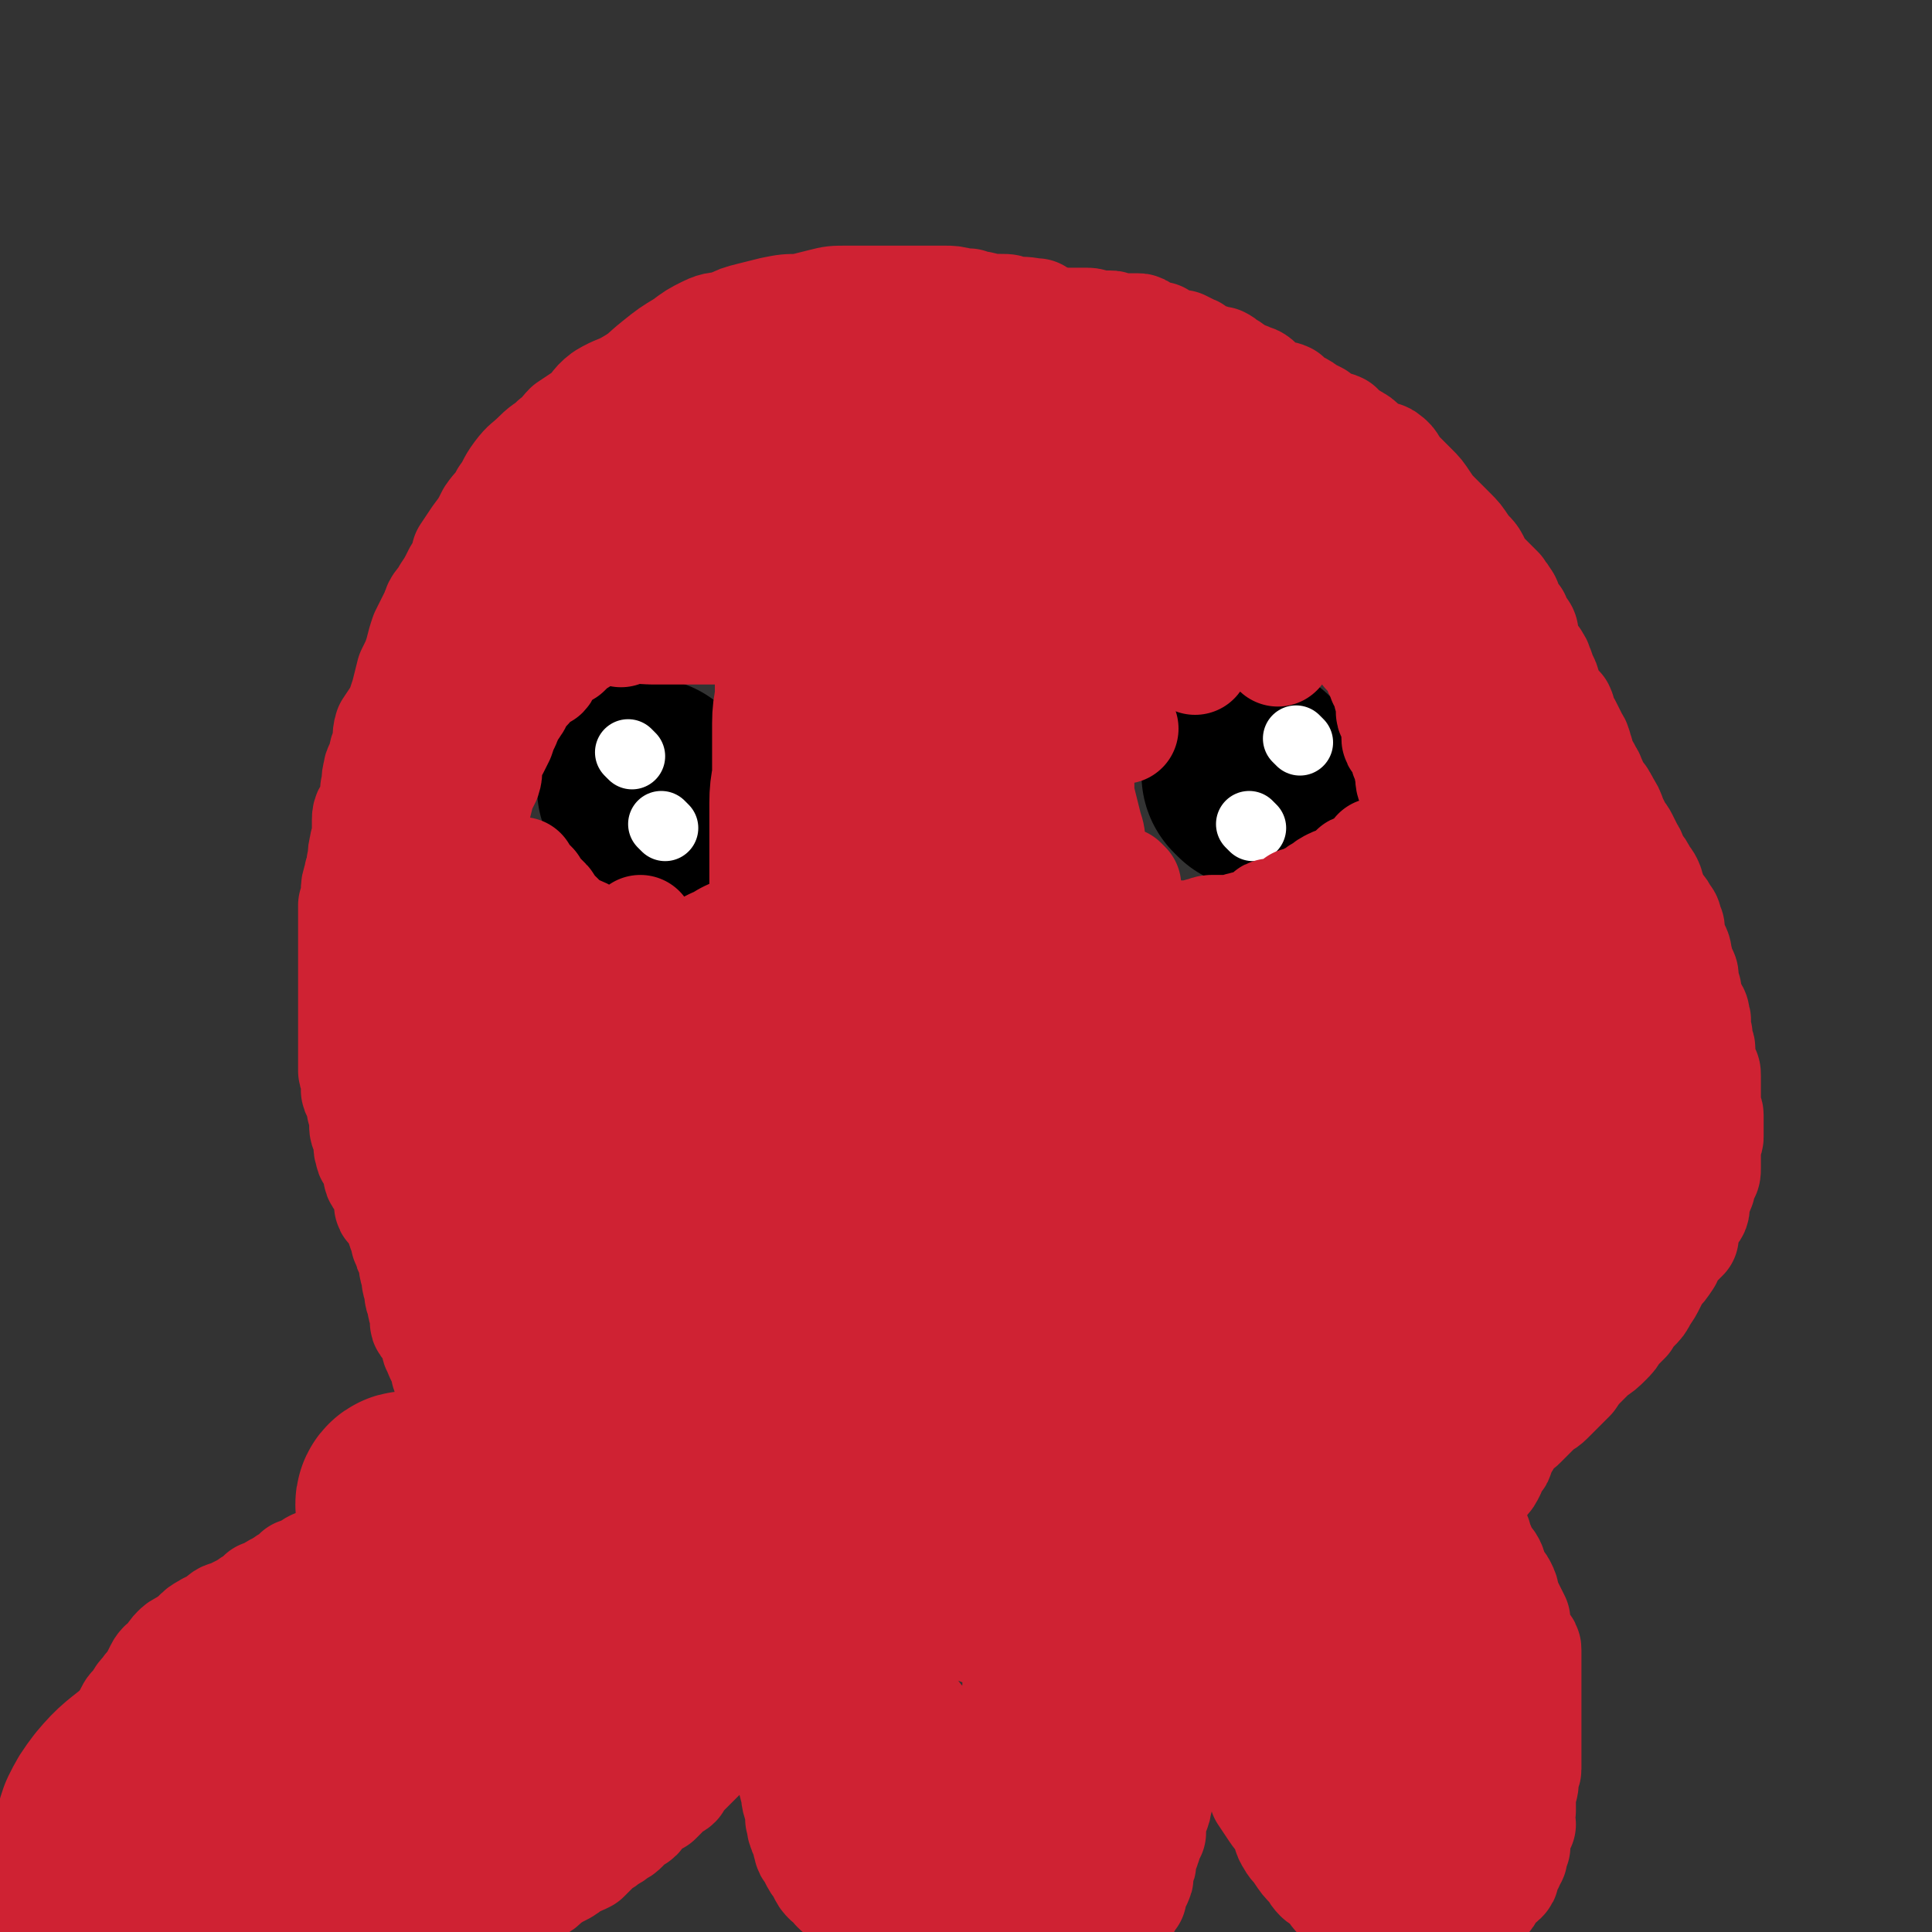
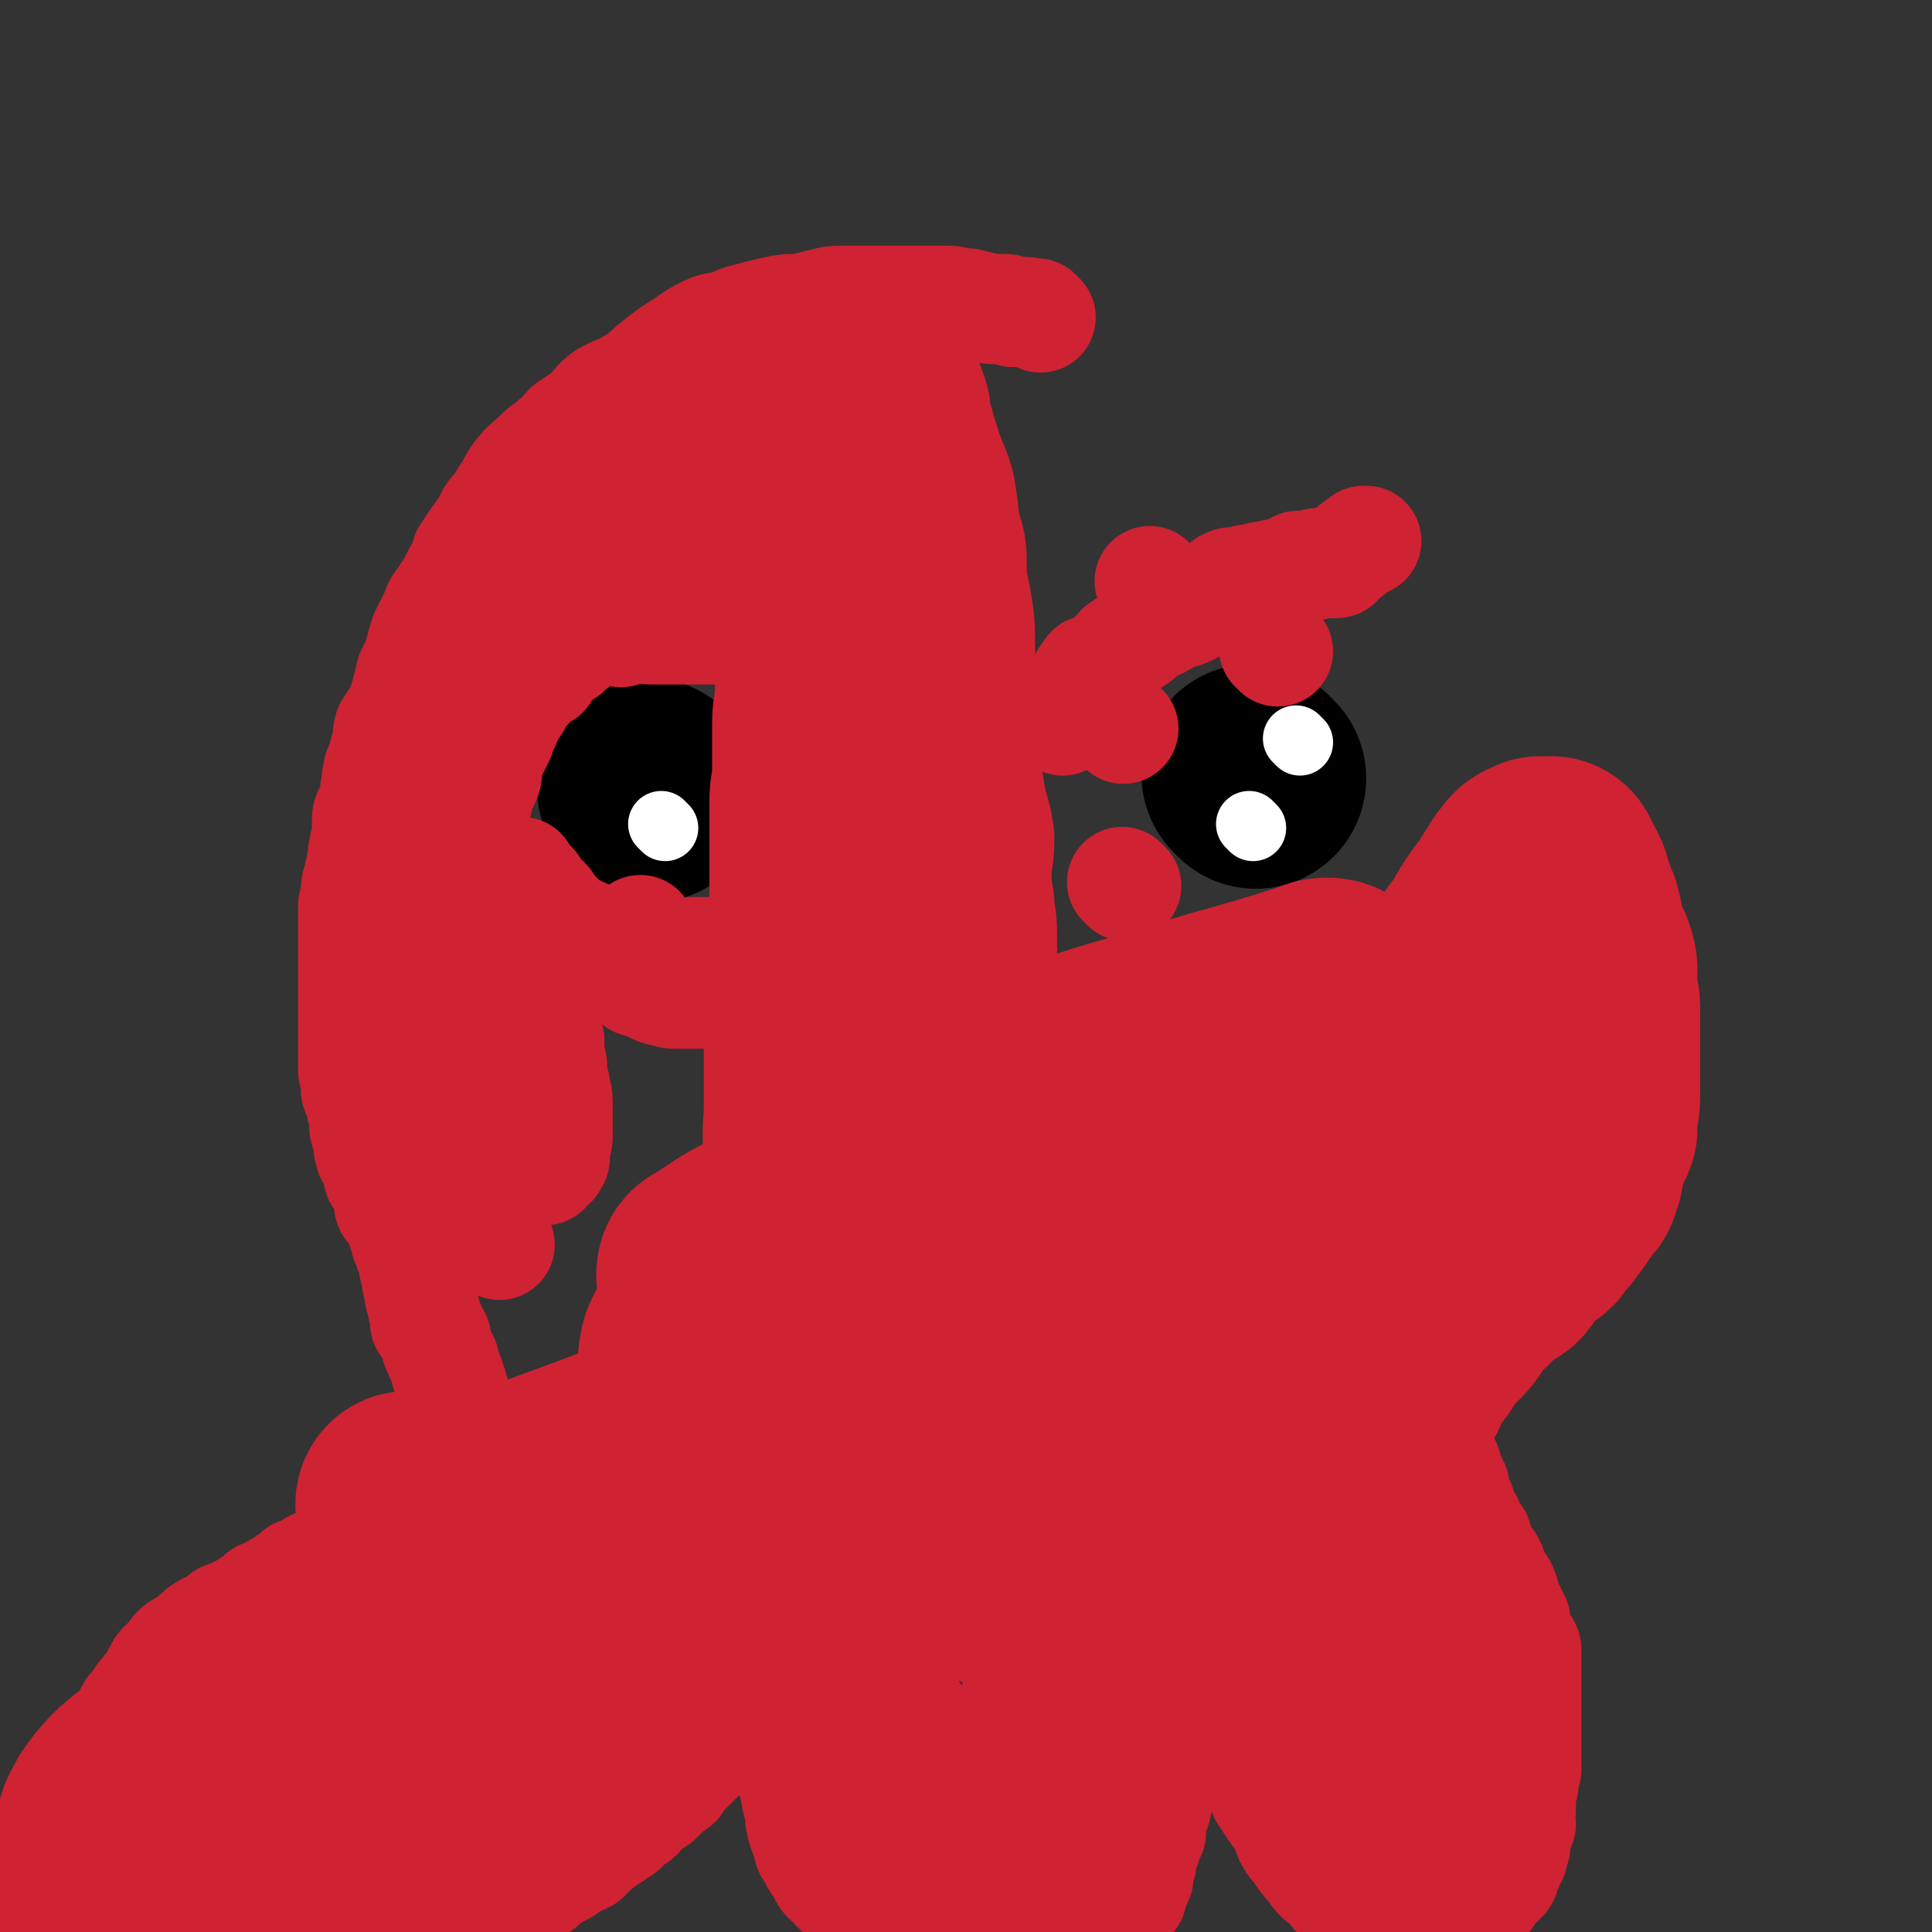
<svg xmlns="http://www.w3.org/2000/svg" viewBox="0 0 700 700" version="1.1">
  <rect x="0" y="0" width="700" height="700" fill="#333333" stroke="none" />
  <g fill="none" stroke="#CF2233" stroke-width="40" stroke-linecap="round" stroke-linejoin="round">
    <path d="M377,115c-1,-1 -1,-1 -1,-1 -1,-1 0,0 0,0 0,0 0,0 0,0 0,0 0,0 0,0 -1,-1 0,0 0,0 0,0 0,0 0,0 0,0 0,0 0,0 -1,-1 0,0 0,0 0,0 0,0 0,0 0,0 0,0 0,0 -1,-1 0,0 0,0 0,0 0,0 0,0 -4,-1 -4,-1 -9,-1 -2,-1 -2,-1 -4,-1 -4,0 -4,0 -8,-1 -2,0 -2,0 -4,-1 -1,0 -1,0 -2,0 -4,-1 -4,-1 -7,-1 -3,0 -3,0 -5,0 -2,0 -2,0 -4,0 -2,0 -2,0 -5,0 -3,0 -3,0 -6,0 -4,0 -4,0 -8,0 -4,0 -4,0 -7,0 -5,0 -5,0 -9,1 -4,1 -4,1 -8,2 -5,0 -5,0 -10,1 -4,1 -4,1 -8,2 -4,1 -4,1 -8,3 -4,1 -4,0 -8,2 -4,2 -4,2 -8,5 -5,3 -5,3 -10,7 -5,4 -4,4 -9,7 -5,3 -5,2 -10,5 -4,3 -3,4 -7,7 -3,2 -3,2 -6,4 -2,2 -2,3 -5,5 -3,3 -3,2 -6,5 -4,4 -4,3 -7,7 -3,4 -2,4 -5,8 -2,4 -3,4 -5,7 -2,4 -2,4 -5,8 -2,3 -2,3 -4,6 -1,4 -1,4 -3,7 -2,4 -2,4 -4,7 -2,4 -3,3 -4,7 -2,4 -2,4 -4,8 -1,3 -1,3 -2,7 -1,3 -1,3 -3,7 -1,4 -1,4 -2,8 -1,3 -1,3 -2,6 -2,3 -2,3 -4,6 -1,3 0,4 -1,7 -1,2 -1,2 -1,5 -1,2 -2,2 -2,4 -1,3 0,3 -1,6 0,3 0,3 -1,6 -1,3 -2,2 -2,5 0,3 0,3 0,6 0,2 -1,2 -1,4 -1,3 0,3 -1,6 0,3 -1,3 -1,5 -1,3 -1,3 -1,5 0,3 0,3 -1,5 0,3 0,3 0,6 0,3 0,3 0,5 0,3 0,3 0,5 0,3 0,3 0,6 0,2 0,2 0,4 0,2 0,2 0,5 0,2 0,2 0,3 0,3 0,3 0,5 0,2 0,2 0,3 0,2 0,2 0,3 0,2 0,2 0,4 0,1 0,1 0,3 0,1 0,1 0,3 0,1 0,1 0,2 0,2 0,2 0,3 0,1 1,1 1,2 1,2 0,3 0,5 0,1 1,0 1,1 1,2 1,2 1,4 0,2 0,2 1,3 0,2 0,2 0,4 0,2 0,2 1,4 0,1 0,1 1,2 0,2 -1,2 0,4 0,2 1,2 2,3 1,2 1,2 1,4 0,0 0,0 0,1 0,2 1,2 2,3 0,1 0,0 0,1 1,2 1,2 2,4 0,1 0,1 0,3 0,1 0,1 1,2 1,1 1,1 2,2 0,1 1,1 1,2 1,2 0,2 1,4 0,0 0,0 0,0 1,2 1,2 1,3 0,1 0,1 1,2 0,0 0,1 0,1 0,1 1,0 1,1 1,1 1,0 1,1 1,2 0,2 0,3 0,1 0,1 0,1 0,1 0,1 0,1 0,1 1,1 1,2 0,1 0,1 0,2 0,0 0,0 0,1 0,1 1,1 1,2 0,1 0,1 0,3 0,0 0,0 0,0 0,1 1,1 1,2 0,1 0,1 0,2 0,1 1,1 1,2 0,1 0,1 0,1 0,2 0,2 0,3 0,1 1,1 2,2 0,0 0,0 0,1 1,1 1,1 2,3 0,0 0,1 0,1 0,2 0,2 1,3 0,1 0,1 1,3 1,1 1,1 1,2 1,2 0,2 1,4 1,1 1,1 1,3 1,1 1,1 1,3 0,1 0,1 1,2 0,1 0,1 0,2 0,1 1,1 1,2 0,1 0,1 0,1 0,1 0,1 0,2 0,1 0,1 0,1 0,1 0,1 0,1 0,1 0,1 0,1 0,1 0,1 1,2 0,1 0,1 0,2 0,1 0,1 0,2 0,1 0,1 0,1 0,1 0,1 0,2 0,1 0,1 0,2 0,0 0,0 0,0 0,1 0,1 0,2 0,1 0,1 0,1 0,1 0,1 0,2 0,0 0,0 0,1 0,0 0,0 0,0 0,1 0,1 0,2 0,1 0,1 0,1 0,1 0,1 0,2 0,1 -1,0 -1,1 0,0 0,0 0,1 0,1 -1,1 -1,2 0,1 0,1 0,1 -1,1 -1,0 -2,1 -1,1 -1,1 -2,3 -1,1 -1,2 -2,3 -1,0 -2,0 -3,0 -1,1 -1,1 -3,2 -1,0 -1,0 -2,1 -1,1 -1,1 -2,2 -2,0 -2,0 -4,0 -1,0 -1,0 -2,1 -1,1 -1,1 -2,2 -1,0 -1,0 -2,1 -1,1 -1,1 -2,2 -1,1 -2,0 -3,1 -1,1 0,2 -1,2 -1,1 -2,0 -3,1 -1,0 -1,0 -2,0 -2,0 -2,1 -4,1 0,0 -1,0 -1,0 -2,0 -2,1 -3,1 -2,0 -2,0 -4,0 -1,0 -1,0 -2,0 -2,1 -1,1 -3,2 -1,1 -1,1 -3,1 -1,1 -1,1 -2,2 -2,1 -2,1 -3,2 -1,0 -1,1 -2,1 -2,1 -2,1 -3,2 -1,1 -1,1 -3,1 -1,1 -1,1 -2,2 -2,1 -2,1 -3,2 -1,0 -1,1 -2,1 -2,1 -2,1 -4,2 -2,1 -2,0 -4,2 -1,1 -1,1 -2,2 -2,1 -2,0 -3,1 -2,1 -2,1 -4,3 -1,1 -1,1 -2,2 -1,1 -1,0 -2,1 -2,1 -2,1 -3,2 -2,2 -1,2 -3,4 -1,1 -2,1 -3,3 -1,2 -1,2 -2,4 -1,2 -2,2 -3,4 -2,2 -2,2 -3,5 -2,1 -2,1 -3,3 -1,2 -1,2 -2,4 -2,2 -2,2 -4,5 -1,2 -1,2 -2,5 -1,2 -1,2 -2,3 -2,3 -3,2 -4,5 -2,2 -1,3 -2,4 -2,2 -3,1 -5,3 -1,1 0,1 -1,3 -1,2 -1,2 -3,4 0,1 1,1 0,2 -1,2 -2,1 -3,3 0,1 1,1 1,3 0,2 -1,2 -1,4 0,1 0,1 0,2 -1,3 -1,2 -2,5 0,1 0,1 0,3 0,2 0,2 0,4 0,2 0,2 0,4 0,3 0,3 0,5 0,2 0,2 0,4 0,2 0,2 0,5 0,2 0,2 0,4 0,2 1,2 2,4 0,2 0,2 0,4 0,1 0,1 1,3 1,2 1,2 1,3 1,2 0,2 1,3 0,1 0,1 1,2 1,1 2,0 3,1 0,1 0,2 0,2 0,0 1,0 1,0 1,0 1,0 1,0 1,0 1,0 1,0 0,0 0,0 0,0 0,0 0,0 0,0 -1,-1 0,0 0,0 0,0 0,0 0,0 0,0 0,0 0,0 -1,-1 0,0 0,0 0,0 0,0 0,0 0,0 0,0 0,0 -1,-1 0,0 0,0 0,0 0,0 0,0 0,0 0,0 0,0 -1,-1 0,0 0,0 3,-1 3,-1 6,-2 20,-5 27,-6 40,-9 3,0 -4,1 -8,2 0,0 0,0 0,0 3,1 2,1 5,1 1,0 1,0 3,0 0,0 0,0 1,0 2,0 2,1 4,1 2,0 2,0 3,0 1,0 1,0 2,0 2,0 2,0 4,0 1,0 1,0 1,0 2,0 2,0 4,0 2,0 2,0 3,0 1,0 1,0 1,0 2,0 2,-1 4,-1 2,0 2,0 4,0 2,0 2,0 4,-1 2,0 2,0 3,-1 2,-1 2,-1 3,-1 2,0 2,0 4,0 1,0 1,-1 3,-1 2,-1 2,-1 3,-2 2,-1 2,-1 3,-2 3,-1 3,0 5,-1 2,-1 1,-1 3,-2 2,-1 2,-1 4,-2 2,0 2,-1 4,-1 2,-1 2,0 4,-1 2,0 2,-1 4,-1 2,-1 2,-1 4,-2 2,-1 2,-1 4,-2 1,0 2,1 3,0 3,-1 2,-1 5,-3 2,-1 2,-1 4,-1 3,-1 3,-1 6,-2 3,-1 2,-2 5,-3 3,-2 3,-2 6,-3 2,-2 2,-1 4,-3 2,-1 2,-1 4,-3 3,-2 3,-2 5,-3 2,-1 2,-1 4,-3 3,-1 3,-1 5,-2 2,-2 2,-2 4,-4 2,-2 2,-1 4,-3 2,-1 2,-1 3,-2 2,-1 2,-1 3,-2 1,-2 1,-2 2,-3 1,-1 2,0 3,-1 1,-1 0,-2 1,-3 2,-1 2,-1 4,-2 1,-1 1,-1 2,-1 1,-1 1,-1 2,-2 2,-2 1,-2 3,-3 1,-1 1,0 2,-1 0,-1 0,-1 1,-2 1,-1 1,-1 3,-3 1,-1 1,-1 1,-1 2,-2 2,-2 3,-3 1,-1 1,-1 2,-2 2,-2 2,-2 3,-3 1,-1 1,-2 2,-3 2,-1 2,-1 4,-3 0,-1 0,-1 1,-2 1,-2 1,-1 3,-3 1,-2 0,-2 1,-3 1,-2 2,-1 3,-3 1,-1 1,-1 3,-3 1,-1 1,-1 2,-2 1,-1 1,-1 3,-3 0,0 0,0 1,-1 1,-1 1,-1 2,-2 0,0 1,0 1,0 1,0 0,0 0,0 0,0 0,0 0,-1 0,0 0,0 0,0 1,0 1,0 1,0 0,0 0,0 0,0 0,1 0,1 0,1 0,1 0,1 0,2 0,1 0,1 0,1 0,2 0,2 0,3 0,1 0,1 0,3 0,2 0,2 0,4 0,3 0,3 0,5 0,3 0,3 0,5 0,4 1,4 1,8 0,3 -1,3 0,6 1,3 1,3 2,7 1,2 0,2 1,5 1,3 1,3 1,6 1,2 0,2 1,4 0,1 1,0 2,2 0,2 -1,2 0,4 0,2 1,1 2,2 0,1 0,2 0,2 1,2 1,2 2,3 0,0 0,0 1,1 0,0 0,0 0,1 1,2 1,2 2,3 1,1 2,0 3,1 0,1 0,1 0,2 1,1 1,1 3,2 1,1 1,1 3,2 1,1 1,1 3,3 1,1 1,2 3,3 1,1 1,1 2,1 2,1 2,1 3,2 2,1 2,2 4,3 1,0 1,-1 3,0 2,1 1,2 3,3 3,2 3,1 6,2 3,1 3,2 5,3 2,2 3,1 5,2 3,2 3,2 6,4 2,1 2,2 4,3 4,1 4,0 8,0 2,1 2,1 4,2 2,0 2,0 4,0 2,0 2,0 4,0 2,0 2,0 4,-1 2,0 2,-1 3,-1 2,-1 2,0 4,-1 1,-1 1,-1 3,-3 1,-1 1,-1 3,-3 1,-1 2,-1 3,-3 1,-1 1,-2 2,-3 2,-3 2,-2 4,-5 1,-1 0,-1 1,-3 2,-2 2,-1 3,-3 1,-1 0,-1 1,-2 0,-1 1,0 1,-1 1,-1 0,-2 1,-3 0,0 1,0 1,0 0,-1 0,-1 0,-2 0,-1 0,-1 1,-3 1,-1 1,0 1,-1 1,-1 0,-1 0,-2 0,-1 1,-1 1,-3 1,-1 0,-1 0,-2 0,-2 0,-2 1,-3 0,-1 1,-1 1,-2 1,-2 0,-2 0,-4 0,-1 1,0 2,-1 0,-3 0,-3 0,-5 0,-1 1,-1 1,-2 1,-2 1,-2 1,-4 1,-1 0,-1 0,-3 0,-1 0,-1 1,-3 0,-1 0,-2 0,-3 1,-3 1,-3 2,-5 1,-2 1,-2 1,-4 1,-3 0,-3 1,-6 1,-3 1,-2 2,-5 0,-2 0,-2 0,-5 0,-2 1,-1 1,-3 0,-2 0,-2 0,-4 0,-2 1,-2 1,-4 0,-2 0,-2 0,-4 0,-2 0,-2 0,-4 0,-2 0,-2 0,-4 0,-1 0,-1 0,-3 0,-3 0,-3 0,-5 0,-3 0,-3 0,-5 0,-3 0,-3 0,-6 0,-2 0,-2 -1,-5 -1,-3 -1,-3 -1,-6 -1,-2 -1,-2 -1,-4 0,-2 -1,-2 -1,-3 0,-2 0,-2 0,-4 0,0 0,0 -1,0 0,0 0,0 0,0 0,0 0,0 0,0 0,0 0,0 0,1 0,0 0,0 0,0 0,1 0,1 0,3 0,1 0,1 0,3 0,2 1,2 1,5 1,2 0,2 1,5 0,3 0,3 1,7 1,2 1,2 2,5 1,2 0,2 1,5 1,3 1,3 2,6 1,2 1,2 2,3 1,3 1,3 3,6 1,4 2,4 3,8 2,5 1,5 3,9 2,4 2,4 5,8 2,4 2,4 4,7 2,4 2,4 4,8 2,3 2,3 3,6 2,3 2,3 4,6 2,3 2,2 4,5 1,3 0,3 2,6 1,2 2,2 3,4 2,3 2,3 4,5 2,2 1,2 3,4 1,1 2,1 3,2 2,2 2,3 4,5 2,1 3,0 5,2 1,0 0,1 1,2 1,1 1,1 2,2 2,0 2,0 4,0 2,0 2,1 3,1 2,1 2,0 4,1 2,1 1,1 3,1 2,1 2,1 5,1 1,0 1,0 3,0 2,0 2,0 4,0 1,0 1,0 3,0 2,0 2,0 3,-1 2,-1 2,-1 4,-2 1,-1 1,-1 3,-1 1,-1 1,0 2,-1 1,-1 1,-1 2,-2 1,-1 1,-1 2,-2 1,-1 1,-1 2,-3 1,-1 0,-2 1,-3 1,-1 2,0 3,-1 1,-1 1,-1 1,-2 0,-1 0,-1 0,-2 0,-1 1,0 1,-1 1,-1 1,-1 1,-3 1,0 1,0 1,-1 0,-1 0,-1 1,-3 0,-1 0,-1 0,-3 0,-1 0,-1 0,-2 0,-2 1,-1 2,-3 0,-1 -1,-1 -1,-2 0,-2 0,-2 1,-3 0,-2 0,-2 0,-4 0,-1 0,-1 0,-2 0,-2 1,-2 1,-4 0,-1 0,-1 0,-2 0,-2 1,-2 1,-3 0,-3 0,-3 0,-5 0,-2 0,-2 0,-5 0,-3 0,-3 0,-5 0,-2 0,-2 0,-5 0,-2 0,-2 0,-4 0,-1 0,-1 0,-3 0,-1 0,-1 0,-3 0,-1 0,-1 0,-3 0,0 0,0 0,-1 0,-2 0,-2 0,-4 0,-1 0,-1 0,-3 0,-1 0,-1 0,-2 0,-1 0,-1 -1,-2 0,-1 -1,0 -1,-1 -1,-2 -1,-2 -2,-5 0,-1 0,-1 0,-3 -1,-2 -1,-2 -2,-4 -1,-2 -1,-2 -2,-4 0,-2 0,-2 -1,-4 -1,-2 -2,-2 -3,-4 -1,-2 0,-2 -1,-4 -1,-2 -2,-2 -3,-3 -1,-2 0,-2 -1,-4 -1,-1 -1,-1 -1,-3 -1,-1 -1,-1 -2,-2 -1,-1 0,-2 -1,-3 0,-1 -1,-1 -1,-2 -1,-1 -1,-1 -1,-2 -1,-1 -1,-1 -1,-3 -1,0 -1,-1 -1,-1 0,0 -1,0 -1,-1 0,0 0,0 0,-1 0,-1 0,-1 0,-2 0,0 0,0 0,0 0,0 0,-1 0,-1 0,-1 0,0 -1,-1 0,0 0,0 0,0 0,0 0,0 -1,-1 0,0 0,0 0,0 0,0 0,0 0,0 0,0 0,-1 0,-1 0,0 -1,0 -1,0 0,0 0,0 0,-1 0,0 0,0 0,0 0,0 0,0 0,0 0,0 0,0 0,-1 0,0 0,0 0,0 0,0 0,0 0,-1 0,0 0,0 0,0 0,0 0,0 0,0 0,0 0,0 0,-1 0,0 0,0 0,0 0,0 0,0 0,0 -1,-1 0,0 0,0 0,0 0,0 0,0 0,0 0,0 0,-1 0,0 0,0 0,0 0,0 0,0 -1,0 0,0 0,0 0,0 0,0 0,0 0,0 -1,-1 0,0 0,0 0,0 0,0 0,0 0,0 0,0 0,0 -1,-1 0,0 0,0 0,0 0,0 0,0 0,0 0,0 0,0 -1,-1 0,0 0,0 0,0 0,0 0,0 0,0 0,0 0,0 -1,-1 0,0 0,0 0,0 0,0 0,1 0,0 0,0 0,0 0,0 0,0 0,0 0,0 0,0 0,0 -1,-1 0,0 0,0 0,0 0,0 0,0 0,1 0,1 0,1 0,0 0,0 0,0 0,0 0,0 0,0 -1,-1 0,0 0,0 0,0 0,0 0,0 0,0 0,0 0,0 -1,-1 0,0 0,0 0,0 0,0 0,0 0,0 0,0 0,0 -1,-1 0,0 0,0 0,0 0,0 0,0 0,0 0,0 0,0 -1,-1 0,0 0,0 0,0 0,0 0,0 0,0 0,-1 0,0 -1,0 0,0 0,1 0,0 0,0 0,0 0,0 0,0 0,0 0,0 0,0 0,0 -1,-1 0,0 0,0 0,0 0,0 0,0 0,0 0,0 0,0 -1,-1 0,0 0,0 0,0 0,0 0,0 1,0 1,0 1,0 0,0 0,0 0,0 0,0 0,0 0,0 -1,-1 0,0 0,0 0,0 0,0 0,0 0,0 0,0 0,0 -1,-1 0,0 0,0 0,0 0,0 0,0 0,0 0,0 0,0 -1,-1 0,0 0,0 0,0 0,0 0,0 0,0 0,0 0,0 -1,-1 0,0 0,0 0,0 1,0 1,0 0,0 0,0 0,0 0,0 0,0 0,0 0,0 0,0 0,0 -1,-1 0,0 0,0 0,0 0,0 0,0 0,0 0,0 0,0 -1,-1 0,0 0,0 0,0 0,0 0,1 0,0 0,0 0,0 0,0 0,0 0,0 0,0 0,0 0,0 -1,-1 0,0 0,0 0,0 0,0 0,1 0,0 0,0 0,0 0,0 0,0 0,0 0,0 0,0 0,0 -1,-1 0,0 0,0 0,0 0,0 0,0 0,0 0,0 0,0 -1,-1 0,0 0,0 0,0 0,0 0,0 0,0 0,0 0,0 -1,-1 0,0 0,0 0,0 0,0 0,0 0,0 0,0 0,0 -1,-1 0,0 0,0 0,0 0,0 0,0 0,0 0,0 0,0 -1,-1 0,0 0,0 0,0 0,0 0,0 0,0 0,0 0,0 -1,-1 0,0 0,0 0,0 0,0 0,0 0,0 0,0 0,0 -1,-1 0,0 0,0 0,0 0,0 0,0 0,0 0,-1 0,0 -1,0 0,1 0,2 " />
-     <path d="M354,126c-1,-1 -1,-1 -1,-1 -1,-1 0,0 0,0 0,0 0,0 0,0 0,0 0,0 0,0 -1,-1 0,0 0,0 0,0 0,0 0,0 0,0 0,0 0,0 -1,-1 0,0 0,0 0,0 0,0 0,0 0,0 0,0 0,0 -1,-1 0,0 0,0 0,0 0,0 0,0 0,0 -1,0 0,0 5,-2 6,-2 13,-3 0,0 0,0 0,0 0,0 -1,0 0,0 2,-2 3,-2 7,-3 0,0 0,0 0,0 2,0 2,0 5,0 0,0 0,0 1,0 0,0 0,0 0,0 2,0 2,0 4,-1 0,0 0,0 0,0 2,0 2,-1 4,-1 1,0 2,0 3,0 1,0 1,0 1,0 1,0 1,0 2,0 1,0 1,0 1,0 2,0 2,1 3,1 1,0 1,0 3,0 1,0 1,0 2,0 1,0 1,0 2,1 1,0 1,0 2,0 2,0 2,0 4,0 1,0 1,0 2,0 1,0 1,0 2,1 1,0 1,1 2,1 2,1 2,1 4,1 1,1 1,1 3,2 1,0 1,0 3,1 1,0 1,0 2,0 2,1 2,1 4,2 1,0 0,1 1,1 2,1 2,1 4,2 1,0 2,0 3,1 1,0 1,0 2,0 2,1 1,1 3,2 2,1 2,2 4,3 2,1 2,0 3,1 2,1 2,0 4,2 1,1 1,1 2,3 2,1 2,0 4,1 2,1 2,0 4,1 2,2 2,2 4,3 2,1 2,1 3,2 2,1 2,1 4,2 2,2 2,2 4,3 2,1 2,0 4,1 2,2 1,2 3,3 1,1 1,0 2,1 2,1 2,1 4,3 2,1 2,2 4,3 2,1 3,0 4,1 3,2 2,3 4,5 3,3 3,3 6,6 2,2 2,2 4,5 2,3 2,3 5,6 2,2 2,2 5,5 2,2 2,2 4,5 2,3 3,3 4,5 1,2 1,2 2,4 2,2 2,2 4,4 1,1 1,1 3,3 1,2 1,1 2,3 1,1 1,2 1,3 0,0 0,0 0,0 1,1 0,1 1,2 1,1 1,1 2,2 0,1 -1,1 0,2 0,1 1,1 2,2 1,1 1,1 1,3 1,1 0,2 1,3 1,3 1,3 3,5 0,1 1,1 1,2 1,2 1,3 2,5 1,2 1,2 1,4 1,2 1,2 2,4 1,2 2,2 3,3 1,2 0,2 1,4 1,1 1,1 2,3 1,2 1,2 2,4 0,1 1,1 1,2 1,2 0,2 1,3 0,2 1,2 1,4 1,1 1,1 2,3 0,1 1,1 1,2 1,2 1,2 2,5 1,1 1,1 2,2 0,1 1,1 1,2 2,3 2,3 3,6 1,2 1,2 2,4 1,2 1,1 2,3 1,2 1,2 2,4 0,1 1,1 1,2 1,2 1,2 2,4 1,1 1,1 2,3 1,2 1,1 2,3 1,2 0,2 1,3 0,2 1,2 1,4 1,1 1,1 2,2 1,1 1,1 2,3 1,1 1,1 1,3 1,1 1,1 1,3 0,1 0,1 0,3 1,2 1,1 2,3 1,2 0,2 1,4 0,2 1,2 1,4 1,1 1,1 1,3 0,2 0,2 1,4 0,2 -1,2 0,3 1,2 1,2 2,4 1,1 1,1 1,3 1,1 0,1 0,3 0,2 0,2 1,3 0,1 0,1 0,2 0,2 1,2 1,3 0,2 0,2 0,4 0,1 1,1 1,3 1,2 1,1 1,3 0,2 0,2 0,3 0,2 0,2 0,4 0,2 0,2 0,4 0,2 1,2 1,3 0,2 0,2 0,3 0,3 0,3 0,5 0,1 -1,1 -1,3 0,2 0,2 0,4 0,2 0,2 0,4 0,2 0,2 -1,3 -1,2 -1,2 -1,4 -1,1 0,1 -1,2 -1,1 -1,1 -1,3 -1,1 0,1 0,2 0,2 -1,2 -2,3 0,1 -1,1 -1,2 -1,2 -1,2 -1,4 0,1 0,1 0,2 -2,2 -2,2 -4,4 -2,2 -1,2 -2,4 -2,3 -2,3 -4,5 -1,2 -1,2 -2,4 -1,2 -1,2 -3,5 -1,2 -1,2 -3,4 -2,2 -2,2 -3,4 -2,2 -2,2 -4,4 -1,2 -1,2 -3,4 -2,2 -2,2 -5,4 -2,2 -2,2 -3,3 -3,3 -3,3 -5,6 -2,2 -2,2 -4,4 -2,2 -2,2 -4,4 -2,2 -2,1 -4,3 -2,2 -2,2 -3,3 -1,1 -1,1 -2,2 -1,1 -1,1 -1,1 -1,1 -1,0 -2,1 -1,1 -1,1 -2,2 0,1 -1,1 -1,2 -1,1 0,1 -1,2 -1,1 -1,1 -1,2 -1,1 -1,1 -1,2 0,1 0,1 -1,2 -1,1 -1,0 -1,1 -1,1 -1,1 -1,2 0,1 0,1 0,1 -1,2 -1,2 -2,3 -1,1 -1,1 -2,2 0,0 0,1 0,1 -1,1 -1,1 -2,2 -1,1 -1,1 -1,2 0,0 0,1 0,1 0,0 0,0 0,0 0,0 0,0 0,0 " />
  </g>
  <g fill="none" stroke="#000000" stroke-width="80" stroke-linecap="round" stroke-linejoin="round">
    <path d="M236,287c-1,-1 -1,-1 -1,-1 -1,-1 0,0 0,0 0,0 0,0 0,0 0,0 0,0 0,0 -1,-1 0,0 0,0 0,0 0,0 0,0 0,0 0,0 0,0 " />
    <path d="M455,282c-1,-1 -1,-1 -1,-1 -1,-1 0,0 0,0 0,0 0,0 0,0 0,0 0,0 0,0 -1,-1 0,0 0,0 0,0 0,0 0,0 " />
  </g>
  <g fill="none" stroke="#FFFFFF" stroke-width="24" stroke-linecap="round" stroke-linejoin="round">
    <path d="M241,300c-1,-1 -1,-1 -1,-1 -1,-1 0,0 0,0 0,0 0,0 0,0 0,0 0,0 0,0 -1,-1 0,0 0,0 0,0 0,0 0,0 " />
-     <path d="M229,274c-1,-1 -1,-1 -1,-1 -1,-1 0,0 0,0 0,0 0,0 0,0 0,0 0,0 0,0 -1,-1 0,0 0,0 0,0 0,0 0,0 " />
    <path d="M454,300c-1,-1 -1,-1 -1,-1 -1,-1 0,0 0,0 0,0 0,0 0,0 0,0 0,0 0,0 -1,-1 0,0 0,0 " />
    <path d="M471,269c-1,-1 -1,-1 -1,-1 -1,-1 0,0 0,0 0,0 0,0 0,0 0,0 0,0 0,0 -1,-1 0,0 0,0 0,0 0,0 0,0 0,0 0,0 0,0 " />
  </g>
  <g fill="none" stroke="#CF2233" stroke-width="80" stroke-linecap="round" stroke-linejoin="round">
    <path d="M108,611c-1,-1 -1,-1 -1,-1 -1,-1 0,0 0,0 0,0 0,0 0,0 0,0 0,0 0,0 -1,-1 0,0 0,0 0,0 0,0 0,0 -8,5 -9,4 -17,9 -5,3 -4,4 -8,8 -7,6 -7,5 -13,12 -6,7 -5,7 -10,14 -3,6 -4,6 -6,12 -2,5 -2,5 -4,10 -1,3 -1,3 -1,6 0,1 0,1 0,3 0,0 0,0 0,0 1,-1 1,-1 3,-3 3,-3 3,-4 7,-7 6,-5 7,-5 13,-9 7,-5 7,-5 14,-10 5,-5 5,-5 10,-10 6,-6 6,-6 11,-13 3,-4 4,-4 7,-9 1,-4 1,-4 2,-7 0,-2 0,-2 0,-4 0,0 0,0 0,0 -2,0 -2,0 -4,0 -3,0 -4,0 -7,1 -17,8 -17,8 -33,18 -8,4 -8,5 -15,11 -6,5 -7,5 -12,11 -3,4 -3,4 -5,8 -1,3 -1,3 -1,5 0,1 -1,2 0,2 1,0 1,0 2,-1 5,-1 5,-1 9,-3 14,-3 14,-2 28,-7 13,-4 13,-4 25,-9 11,-4 11,-3 21,-8 9,-4 9,-4 17,-8 8,-4 8,-5 15,-9 5,-3 6,-3 11,-6 3,-2 3,-2 7,-5 2,-2 2,-2 3,-3 1,-1 1,-1 1,-2 0,0 0,0 0,0 0,0 0,-1 0,0 -1,0 -1,1 -2,2 -3,3 -3,3 -6,5 -7,5 -7,5 -14,9 -9,5 -10,4 -18,10 -7,4 -7,4 -13,10 -6,6 -6,6 -12,12 -5,6 -5,6 -10,12 -2,4 -2,4 -4,8 -1,3 -1,3 -1,6 0,1 0,1 0,2 0,0 0,0 1,0 0,0 0,0 0,0 2,0 2,-1 4,-1 2,0 2,1 5,0 3,-1 2,-2 5,-3 4,-2 4,-1 7,-3 2,-1 2,-1 5,-3 3,-1 2,-2 5,-3 3,-2 3,-1 6,-3 2,-1 2,-2 5,-3 2,-2 2,-3 4,-4 2,-2 2,-1 4,-2 2,-2 1,-3 3,-4 1,-1 1,0 3,-1 1,0 0,-1 1,-1 1,-1 2,0 3,-1 1,0 0,-1 1,-1 2,-1 2,-1 4,-2 2,-1 2,0 3,-1 3,-1 3,-1 5,-3 2,0 2,0 4,-1 2,-1 1,-2 3,-3 1,-1 2,0 3,0 2,-1 2,-1 4,-2 3,-1 3,-1 5,-2 3,-2 2,-2 5,-4 2,-1 2,-1 4,-2 3,-2 3,-2 5,-3 2,-1 2,-1 4,-3 2,-1 2,-1 5,-3 3,-1 3,-1 6,-3 2,-1 2,-1 4,-3 2,-1 3,-1 4,-2 2,-2 2,-2 4,-3 1,-1 1,-2 2,-2 2,-1 3,-1 5,-2 2,-1 1,-1 3,-2 2,-2 2,-1 5,-2 1,-1 1,-1 2,-1 1,-1 1,-1 3,-1 1,-1 2,-1 3,-2 1,-1 1,-1 2,-2 1,0 1,0 2,0 2,0 3,0 5,-1 1,0 0,-1 1,-1 2,-1 2,-1 3,-2 2,-1 2,-1 3,-2 2,0 2,1 4,0 1,-1 1,-1 3,-2 2,-1 2,0 4,-1 2,-1 2,-1 3,-2 1,-1 1,0 2,-1 2,0 2,0 4,0 1,0 1,0 2,0 1,0 1,0 1,0 2,0 2,0 3,0 1,0 1,0 1,0 1,0 1,0 1,0 1,0 1,0 1,0 0,0 0,0 0,0 1,1 1,1 1,2 0,1 0,1 0,2 0,1 1,0 1,1 1,1 0,1 0,2 0,2 0,2 1,3 0,1 0,1 0,2 0,2 0,2 0,3 0,2 0,2 0,4 1,2 1,2 2,4 1,3 1,3 2,6 0,2 -1,3 0,5 1,2 2,2 3,5 1,1 1,1 1,3 2,2 2,2 3,4 1,2 1,2 3,4 2,3 2,2 4,5 1,2 1,2 3,4 2,2 2,2 5,5 1,1 1,0 2,1 1,1 1,1 2,3 1,1 0,1 1,1 1,1 2,0 3,1 1,1 1,2 2,4 1,2 2,1 3,3 2,3 2,3 3,5 1,2 1,3 2,5 2,3 2,2 4,5 1,1 1,2 2,3 2,2 1,2 3,3 1,1 2,0 3,1 1,0 1,1 3,1 1,1 1,1 2,1 1,0 1,0 2,0 1,0 1,0 1,0 1,0 1,0 1,-1 0,0 0,0 0,0 1,-1 1,-1 2,-2 1,0 1,0 2,-1 0,-1 -1,-1 0,-2 1,-2 1,-1 2,-3 0,-1 0,-1 0,-3 0,-2 0,-2 1,-3 0,-1 1,-1 1,-2 0,-1 0,-1 0,-2 0,-2 0,-2 1,-4 1,-5 1,-5 3,-9 1,-6 1,-6 3,-11 1,-5 1,-5 3,-10 1,-6 1,-6 3,-12 1,-5 0,-5 1,-10 1,-4 1,-4 1,-8 1,-3 1,-3 1,-6 0,-2 0,-2 -1,-3 0,-2 0,-2 0,-4 0,0 0,1 0,1 -1,0 -1,-1 -1,-1 -1,-2 -1,-2 -2,-3 -2,-2 -3,-2 -5,-4 -3,-2 -3,-2 -6,-4 -5,-2 -5,-2 -11,-5 -5,-2 -5,-2 -10,-4 -4,-2 -4,-2 -8,-3 -3,-2 -3,-2 -7,-3 -4,-1 -4,-1 -8,-1 -2,-1 -2,-1 -4,-1 -2,0 -2,0 -4,0 -1,0 -1,0 -2,0 -1,0 -1,0 -2,0 0,0 0,-1 0,-1 0,-1 1,0 1,0 1,0 1,0 1,0 1,0 1,0 1,0 2,0 2,0 4,-1 0,0 1,0 1,0 3,0 3,0 5,-1 2,-1 2,-1 3,-2 2,0 2,-1 4,-1 1,-1 1,0 2,-1 1,0 1,-1 1,-1 3,-2 3,-2 5,-3 3,-2 3,-2 6,-4 4,-2 4,-1 8,-4 2,-1 2,-2 5,-4 3,-1 3,0 6,-1 2,-1 2,-2 4,-3 2,-1 2,-1 4,-2 2,-1 2,-1 4,-1 2,-1 2,-1 4,-2 1,0 1,0 1,0 1,0 1,0 2,0 1,0 1,0 1,0 1,0 1,0 1,0 2,0 2,1 3,1 1,0 1,0 2,1 2,0 2,0 4,1 3,2 3,2 6,4 3,1 3,1 6,2 3,2 3,2 5,3 2,1 2,1 5,3 2,1 2,0 3,1 2,1 2,1 3,3 1,1 1,1 3,3 1,1 1,1 2,2 2,1 2,1 3,3 1,1 1,1 2,2 1,2 2,2 3,4 1,2 1,2 2,4 2,4 1,4 3,7 2,4 2,4 4,7 3,4 3,4 5,7 2,4 1,4 3,7 1,3 0,3 2,6 1,3 1,2 2,6 1,2 1,2 2,4 0,2 -1,2 0,4 1,2 3,2 4,5 1,3 -1,3 0,6 1,3 2,3 4,6 2,2 2,2 3,5 2,3 1,3 2,5 2,3 2,2 4,5 1,2 1,2 2,4 1,2 1,2 2,3 1,2 1,2 3,4 1,1 1,1 3,3 0,0 0,0 1,0 1,0 1,1 2,1 1,0 1,0 1,0 1,0 0,-1 1,-1 1,-1 1,-1 2,-1 0,-1 0,-1 0,-2 1,-1 1,-1 2,-3 0,-1 1,0 1,-1 1,-2 1,-2 2,-4 0,-1 -1,-2 0,-3 1,-1 1,-1 2,-2 1,-1 0,-1 1,-3 0,-1 0,-1 0,-3 0,-1 1,-1 1,-2 0,-1 0,-1 0,-3 0,-1 0,-1 0,-2 0,-1 0,-1 0,-3 0,-1 0,-1 0,-3 0,-1 0,-1 0,-2 0,-2 0,-2 0,-4 0,-1 0,-1 0,-2 0,-2 0,-2 0,-4 0,-2 0,-2 0,-4 0,-2 -1,-2 -1,-4 0,-3 0,-3 -1,-6 0,-2 -1,-2 -1,-5 -1,-2 -1,-3 -1,-5 0,-4 0,-4 0,-7 0,-4 0,-4 -1,-7 -1,-3 -1,-3 -2,-7 0,-3 -1,-3 -1,-6 -1,-2 0,-2 -1,-5 -1,-2 -1,-2 -1,-4 -1,-3 -2,-3 -2,-5 -1,-3 -1,-3 -1,-5 0,-3 0,-3 0,-5 0,-1 -1,-1 -1,-3 0,-1 0,-1 0,-3 0,-1 0,-1 0,-2 0,-1 0,-1 0,-2 0,-1 0,-1 0,-1 0,-1 0,-1 0,-1 0,-2 0,-2 1,-4 0,-1 0,-1 0,-2 0,-2 0,-2 1,-4 0,-1 1,-1 1,-2 1,-3 1,-3 2,-5 1,-1 1,-1 2,-3 1,-2 1,-1 2,-3 2,-2 2,-2 3,-5 1,-3 1,-3 3,-6 1,-2 2,-1 3,-3 2,-3 2,-3 4,-6 2,-2 2,-2 4,-4 2,-2 2,-2 4,-5 1,-2 1,-2 3,-4 1,-2 2,-2 3,-3 2,-2 2,-2 4,-4 1,-1 1,-1 3,-3 1,-1 0,-1 1,-2 1,-1 2,1 3,0 2,-1 1,-2 2,-4 1,-1 2,-1 2,-2 2,-1 1,-1 2,-3 2,-1 2,-1 4,-3 1,-1 2,0 3,-1 1,-2 1,-2 2,-4 1,-1 1,-1 2,-1 1,-2 1,-2 3,-4 0,0 0,0 0,-1 1,-1 1,-1 2,-2 1,-1 0,-1 1,-2 1,-1 1,-1 2,-2 1,-1 1,-1 1,-3 1,-1 1,-1 1,-3 0,-2 0,-2 1,-4 1,-2 0,-2 1,-5 1,-3 2,-2 3,-5 0,-3 0,-3 0,-5 0,-3 1,-3 1,-6 0,-2 0,-2 0,-4 0,-3 0,-3 0,-6 0,-2 0,-2 0,-4 0,-4 0,-4 0,-7 0,-3 0,-3 0,-5 0,-3 0,-3 0,-7 0,-3 -1,-3 -1,-6 -1,-3 0,-3 0,-6 0,-3 0,-3 -1,-6 -2,-3 -2,-3 -3,-7 -1,-2 0,-2 -1,-4 0,-3 -1,-3 -1,-5 -1,-2 -1,-2 -2,-5 0,-1 -1,-1 -1,-3 -1,-1 0,-2 -1,-3 0,-1 -1,0 -1,-1 0,0 0,-1 0,-1 -1,-2 -1,-2 -2,-3 0,0 0,-1 0,-1 0,0 -1,0 -1,0 -1,0 -1,0 -2,0 -1,0 -1,0 -1,0 -2,1 -3,1 -4,3 -2,2 -2,3 -3,5 -2,2 -2,2 -3,5 -3,3 -3,3 -5,6 -2,3 -2,3 -4,7 -4,5 -4,5 -7,10 -4,6 -4,5 -8,11 -5,6 -5,6 -10,12 -4,6 -4,6 -8,13 -5,6 -5,6 -10,12 -4,7 -4,7 -8,14 -5,6 -4,6 -9,12 -4,6 -4,5 -8,11 -4,7 -5,6 -8,13 -4,7 -3,8 -7,15 -3,6 -4,5 -8,11 -3,6 -3,6 -6,11 -4,6 -4,6 -8,11 -2,4 -2,4 -4,8 -2,3 -2,3 -5,7 -1,2 -2,2 -3,4 -2,3 -1,3 -3,5 -1,2 -1,2 -3,4 -1,2 -1,2 -3,4 -1,1 -1,1 -2,2 -1,1 0,1 -1,2 -2,2 -2,1 -3,2 -2,1 -1,2 -2,2 -2,2 -2,2 -4,3 -2,2 -2,2 -4,3 -2,2 -2,2 -5,4 -3,2 -3,2 -7,4 -4,1 -4,2 -7,3 -4,1 -4,1 -7,2 -4,1 -3,2 -7,3 -3,1 -3,1 -6,1 -3,1 -3,1 -6,1 -2,0 -2,1 -4,1 -1,0 -1,0 -3,0 -4,0 -4,-1 -8,-1 -4,0 -4,0 -9,0 -5,0 -5,0 -10,-1 -5,-1 -5,-1 -9,-2 -4,0 -4,-1 -9,-1 -5,-1 -5,0 -10,-1 -4,-1 -4,-1 -9,-1 -6,-1 -6,-2 -12,-3 -8,-1 -8,-1 -15,-2 -9,-1 -9,-1 -17,-2 -9,-1 -9,-2 -18,-3 -9,0 -9,1 -17,0 -7,-1 -7,-1 -14,-2 -6,0 -6,0 -12,0 -5,0 -5,0 -10,0 -5,0 -4,1 -9,2 -3,0 -3,0 -7,0 -1,0 -1,0 -2,0 -1,0 -1,1 -1,1 0,0 1,0 1,0 5,0 5,0 9,0 15,-1 16,0 31,-1 30,-4 30,-4 60,-9 29,-6 29,-6 57,-12 27,-7 28,-7 55,-15 22,-7 21,-8 43,-15 18,-6 18,-4 35,-10 9,-3 9,-4 17,-9 4,-2 5,-2 7,-5 2,-2 1,-3 1,-5 0,0 0,0 -1,0 -1,0 -1,0 -1,0 -7,0 -7,-1 -13,0 -32,4 -32,2 -63,9 -40,9 -40,9 -79,22 -38,12 -37,15 -73,29 -27,11 -28,10 -54,21 -15,6 -15,7 -29,14 -1,1 -2,1 -3,2 0,0 1,0 2,0 9,-3 9,-3 17,-6 23,-10 23,-9 46,-20 36,-16 36,-16 71,-34 31,-15 30,-16 61,-32 27,-14 27,-14 54,-29 25,-13 25,-13 50,-26 13,-7 13,-7 25,-15 7,-4 8,-4 12,-9 1,-1 0,-2 -1,-3 -1,-1 -1,0 -3,0 -16,2 -17,0 -33,4 -34,9 -34,9 -69,20 -29,9 -29,9 -59,20 -20,7 -21,7 -40,16 -12,5 -12,6 -23,13 -1,0 -1,2 -1,2 0,0 1,0 1,-1 4,-1 4,-1 8,-3 16,-6 17,-5 34,-12 24,-10 24,-10 49,-21 23,-10 23,-10 46,-20 22,-10 22,-9 44,-19 19,-8 19,-8 36,-18 6,-3 7,-3 10,-8 0,-1 -1,-2 -3,-2 -3,0 -3,1 -7,2 -25,8 -25,7 -50,15 -27,8 -27,7 -53,19 -22,10 -21,11 -41,24 -18,10 -18,10 -35,22 -13,10 -14,10 -25,22 -8,7 -7,8 -13,17 -3,5 -5,5 -7,10 -1,5 -1,6 0,10 0,2 2,1 3,2 1,0 1,0 1,0 2,-1 2,-1 4,-3 3,-3 3,-2 6,-6 2,-3 1,-3 3,-6 2,-3 3,-3 5,-6 3,-3 2,-3 5,-6 1,-1 1,-1 3,-2 0,0 0,-1 0,-1 1,-1 1,-1 1,-2 0,0 0,0 0,0 0,0 0,0 0,0 0,0 0,0 0,0 -1,-1 0,0 0,0 1,0 1,0 2,0 1,0 1,0 2,0 3,0 3,0 5,0 1,0 1,0 2,-1 1,-1 1,-1 1,-2 0,0 0,0 0,-1 0,-1 1,0 1,-1 0,-1 0,-1 0,-3 0,-1 1,-1 1,-3 1,-2 1,-2 1,-5 0,-3 0,-4 0,-7 0,-7 0,-7 0,-13 0,-8 -1,-8 -1,-16 -1,-8 0,-8 0,-16 0,-8 0,-8 0,-15 0,-7 0,-7 0,-13 0,-5 1,-5 1,-10 0,-4 0,-4 0,-8 0,-5 0,-5 0,-9 0,-3 1,-3 1,-6 0,-3 0,-3 0,-5 0,-2 0,-2 0,-5 0,-4 0,-4 0,-7 0,-6 0,-6 0,-11 0,-5 0,-5 0,-10 0,-6 0,-6 0,-11 0,-6 1,-5 1,-11 0,-4 0,-4 0,-7 0,-6 0,-6 0,-11 0,-5 1,-5 1,-9 0,-4 0,-4 0,-8 0,-6 1,-6 1,-11 0,-5 0,-5 1,-10 0,-6 1,-6 1,-11 0,-4 0,-5 0,-9 0,-3 1,-3 1,-7 1,-3 1,-3 1,-7 0,-2 1,-2 1,-4 0,-2 0,-2 0,-4 0,-2 0,-2 1,-4 0,0 0,0 0,-1 0,-2 0,-2 0,-4 0,0 0,0 0,-1 0,0 0,0 0,0 0,0 0,0 0,-1 0,-1 0,-1 0,-1 0,-2 0,-2 0,-3 0,-1 0,-1 0,-2 0,0 0,0 0,0 0,-1 0,-1 0,-3 0,-1 0,-1 0,-1 0,-1 0,-1 0,-2 0,-1 0,-1 0,-2 0,-1 0,-1 0,-1 0,-1 0,-1 0,-2 0,-1 0,-1 1,-2 0,-1 0,-1 0,-2 0,-1 0,-1 0,-2 0,-1 1,0 1,-1 1,-1 0,-2 0,-3 0,-1 1,-1 2,-1 0,-2 -1,-2 -1,-3 0,-1 0,-1 1,-3 0,0 0,0 0,0 0,-1 0,-1 0,-3 0,-1 0,-1 0,-2 0,0 0,-1 0,-1 0,0 0,0 0,0 0,0 0,0 0,0 0,0 0,0 1,0 0,0 0,0 0,0 0,0 0,0 0,0 0,0 0,1 0,1 0,0 1,-1 1,0 2,2 1,2 2,4 0,1 0,1 1,2 0,2 -1,2 0,3 1,2 1,2 2,4 1,2 1,2 2,5 0,1 0,1 0,2 0,2 0,2 1,4 0,2 1,2 1,4 1,3 1,3 2,6 1,3 0,3 2,6 1,3 1,3 2,5 2,5 1,5 2,9 0,5 1,5 1,9 1,4 2,4 2,8 0,4 0,4 0,8 1,5 1,5 2,10 1,6 1,6 1,11 0,5 0,5 0,10 0,6 1,6 1,12 0,6 0,6 0,12 0,7 1,7 1,13 1,6 1,6 2,12 1,7 2,7 3,13 0,6 -1,6 -1,12 0,6 0,6 1,12 0,5 1,5 1,10 0,6 0,6 0,12 0,6 0,6 -1,12 0,4 -1,4 -1,9 0,5 0,5 0,9 0,4 0,4 0,8 0,5 0,5 0,9 0,3 0,3 0,6 0,3 0,3 0,5 0,4 0,4 1,8 0,3 -1,3 0,6 1,4 1,4 2,7 1,3 1,3 1,5 1,3 0,4 1,7 1,2 1,2 2,4 1,2 1,2 1,4 1,2 1,2 1,4 0,2 0,2 1,3 0,1 1,1 1,2 1,1 1,1 1,2 0,0 0,0 0,0 0,0 1,0 1,0 0,0 0,1 0,1 0,0 0,0 0,0 0,0 0,0 0,0 -1,-1 0,-1 0,-1 " />
-     <path d="M205,531c-1,-1 -1,-1 -1,-1 -1,-1 0,0 0,0 0,0 0,0 0,0 0,0 0,0 0,0 -1,-1 0,0 0,0 0,0 0,0 0,0 0,0 0,0 0,0 -1,-1 0,0 0,0 -1,-3 -1,-3 -2,-6 -1,-4 -1,-4 -2,-8 -1,-4 -1,-4 -2,-8 -2,-5 -2,-5 -4,-10 -1,-3 -1,-3 -1,-6 0,-3 0,-3 0,-6 0,-2 0,-2 -1,-4 0,-2 -1,-2 -1,-3 0,-3 0,-3 0,-5 0,-2 0,-2 0,-5 0,-3 0,-3 0,-6 0,-3 1,-3 1,-6 1,-2 0,-3 1,-5 1,-3 1,-3 3,-6 1,-3 1,-3 2,-5 1,-3 2,-2 3,-5 1,-2 1,-2 2,-4 2,-3 2,-4 5,-6 2,-2 2,-2 4,-4 2,-2 1,-3 3,-5 2,-2 2,-2 4,-4 2,-2 3,-2 5,-5 2,-2 2,-2 4,-4 2,-3 2,-3 4,-5 3,-2 3,-2 5,-4 2,-2 2,-2 4,-4 3,-2 3,-2 5,-4 2,-2 2,-2 5,-4 2,-1 2,0 4,-1 2,-2 2,-2 3,-4 1,-1 1,-1 2,-2 2,-2 2,-2 4,-4 1,0 1,0 2,-1 1,-1 1,-1 1,-1 1,-1 1,-1 1,-1 1,-1 0,-1 1,-2 0,-1 0,-1 1,-1 1,-1 1,-1 1,-1 1,-1 1,-1 2,-2 0,0 0,0 1,-1 1,-1 0,-1 1,-2 0,0 1,0 1,0 1,0 0,0 0,-1 0,0 0,0 0,-1 0,-1 0,-1 0,-1 0,0 0,0 0,0 0,0 0,0 0,0 0,0 0,0 0,0 -1,-1 -1,0 -1,0 -1,0 -1,0 -1,0 -1,0 -1,0 -1,0 -1,0 -1,1 -1,1 -1,1 -1,1 -2,1 -1,0 -1,0 -2,1 0,0 0,0 -1,0 0,0 0,0 0,0 0,0 0,0 0,0 " />
  </g>
  <g fill="none" stroke="#CF2233" stroke-width="40" stroke-linecap="round" stroke-linejoin="round">
    <path d="M181,451c-1,-1 -1,-1 -1,-1 -1,-1 0,0 0,0 0,0 0,0 0,0 0,0 0,0 0,0 -1,-1 0,0 0,0 0,0 0,0 0,0 0,0 0,0 0,0 -1,-1 0,0 0,0 -4,-8 -5,-8 -8,-17 -1,-1 1,-2 0,-4 -1,-4 -2,-4 -3,-7 -1,-4 -1,-4 -2,-8 -1,-4 -2,-4 -3,-8 -1,-4 -1,-4 -1,-8 -1,-3 0,-3 0,-5 0,-4 -1,-4 -2,-7 0,-3 0,-4 0,-7 0,-3 -1,-3 -1,-6 0,-3 0,-3 0,-7 0,-3 -1,-3 -1,-6 0,-4 0,-4 0,-8 0,-3 0,-3 0,-6 0,-4 0,-4 0,-7 0,-4 0,-4 0,-7 0,-3 0,-3 0,-7 0,-3 0,-3 0,-6 0,-3 0,-3 0,-7 0,-3 0,-3 0,-7 0,-3 0,-3 0,-6 0,-3 0,-3 0,-7 0,-3 0,-3 1,-6 1,-4 1,-4 3,-8 1,-2 0,-3 1,-5 1,-3 1,-3 3,-7 1,-2 1,-2 2,-4 2,-3 1,-3 3,-6 1,-3 1,-3 3,-6 1,-3 1,-3 3,-6 1,-3 1,-3 3,-6 1,-2 2,-2 4,-5 0,-1 0,-1 0,-2 0,0 0,0 0,0 0,0 0,0 0,0 -1,-1 0,0 0,0 0,0 0,0 0,0 0,0 0,0 0,0 -1,-1 0,0 0,0 4,-5 3,-5 7,-10 12,-17 13,-16 25,-33 2,-3 1,-4 4,-8 1,-1 1,0 2,-1 1,-1 1,-1 1,-1 3,-4 2,-4 5,-7 2,-2 1,-2 3,-4 2,-1 3,-1 5,-2 2,-2 2,-3 4,-5 1,-2 1,-2 3,-3 2,-2 2,-2 4,-3 2,-1 2,-1 3,-2 2,0 2,0 4,-1 1,-1 1,-2 3,-3 1,-1 1,0 3,-1 1,0 1,0 2,0 2,0 2,0 4,-1 1,0 0,-1 1,-1 2,-1 2,0 3,0 0,0 0,0 1,-1 0,0 0,0 1,0 1,0 1,0 2,0 0,0 0,0 0,0 0,0 0,0 0,0 1,0 1,0 1,0 0,0 0,0 0,0 0,0 0,0 0,0 -1,-1 0,0 0,0 0,0 0,0 0,0 0,0 0,0 1,0 0,0 0,1 0,1 0,0 0,0 0,0 0,0 0,0 0,0 0,1 0,1 0,1 0,0 0,0 0,0 0,0 0,0 0,0 -1,-1 0,0 0,0 0,0 0,0 0,0 0,0 0,0 0,0 " />
    <path d="M225,229c-1,-1 -1,-1 -1,-1 -1,-1 0,0 0,0 0,0 0,0 0,0 0,0 0,0 0,0 -1,-1 0,0 0,0 0,0 0,0 0,0 0,0 0,0 0,0 -1,-1 0,0 0,0 0,0 0,0 0,0 0,0 0,0 0,0 -1,-1 0,0 0,0 0,0 0,0 0,0 0,0 0,0 0,0 -1,-1 0,0 0,0 0,0 0,0 0,0 0,0 -1,0 0,0 5,-1 7,0 13,0 0,0 -1,0 -1,0 0,0 0,0 0,0 5,0 5,0 9,0 4,0 4,0 7,0 3,0 3,0 5,0 2,0 2,0 4,0 2,0 2,0 4,0 2,0 2,0 3,0 1,0 1,0 3,0 1,0 1,0 2,0 2,0 2,0 3,0 0,0 0,0 0,0 1,0 1,0 2,0 1,0 1,0 2,0 0,0 0,0 0,0 1,0 1,0 2,0 0,0 0,0 0,0 1,0 1,0 2,0 0,0 0,0 1,0 1,0 1,0 1,0 1,0 1,0 2,0 0,0 0,0 1,0 1,0 1,0 1,0 0,0 0,0 1,0 1,0 1,0 1,0 1,0 1,0 1,0 1,0 1,0 2,0 0,0 0,-1 1,-1 0,0 1,0 1,-1 0,0 0,-1 0,-1 0,-1 0,-1 0,-1 0,0 0,0 0,-1 0,-1 0,-1 0,-1 0,-1 0,-1 0,-2 0,-1 -1,-1 -1,-1 -1,-1 -1,-1 -2,-2 -1,-1 0,-1 -1,-2 -1,-1 0,-1 -1,-2 -1,-2 -2,-1 -3,-3 -1,-2 0,-2 -1,-4 -1,-2 -2,-2 -3,-3 -1,-2 -1,-2 -2,-4 -1,-3 -1,-3 -3,-6 0,-2 0,-2 -1,-4 -1,-2 -2,-1 -3,-3 -1,-2 -1,-2 -2,-4 -1,-2 -2,-1 -3,-3 -2,-1 -2,-2 -4,-3 -1,0 -1,1 -2,1 -1,0 -1,0 -3,0 0,0 0,0 0,0 -1,0 -1,0 -2,1 -1,0 -2,0 -2,1 -1,1 -1,2 -2,3 -1,1 -1,1 -1,1 -2,2 -1,3 -2,4 -1,2 -2,1 -3,3 -1,2 0,2 -1,4 -2,2 -3,1 -4,3 -1,1 0,2 -1,4 -1,1 -2,1 -3,2 -1,1 -1,2 -2,3 0,1 -1,1 -1,3 -1,1 0,1 -1,2 0,0 -1,0 -1,0 0,0 0,1 0,1 -1,1 -1,1 -1,2 0,0 0,0 0,0 0,1 0,1 0,1 0,0 0,0 0,0 0,0 -1,0 0,0 0,-1 1,-1 2,-2 1,-1 1,-1 2,-1 1,-1 1,-1 2,-1 1,0 1,0 2,0 2,0 2,0 4,0 1,0 1,0 3,0 3,0 3,0 6,0 1,0 1,0 2,0 2,0 2,0 3,0 1,0 1,0 2,0 2,0 2,0 4,0 2,0 2,-1 4,-1 3,-1 3,-1 6,-1 1,-1 1,-1 2,-1 3,-1 3,-1 5,-1 1,-1 1,-1 3,-1 1,0 1,0 3,-1 2,0 2,0 3,0 1,0 2,0 2,0 2,0 1,-1 2,-1 1,-1 1,-1 2,-1 1,0 1,0 2,0 0,0 0,0 0,0 0,0 0,0 0,0 0,0 0,0 0,0 0,0 -1,0 -1,0 -1,0 -1,1 -2,1 0,0 0,0 -1,0 -1,0 -1,1 -3,1 0,0 -1,0 -1,0 -2,0 -2,0 -4,0 -2,0 -2,0 -3,0 -2,0 -2,0 -4,0 -1,0 -1,0 -2,0 -2,0 -2,0 -4,0 -2,0 -2,0 -3,0 -1,0 -1,0 -3,0 -2,0 -2,0 -4,0 -2,0 -1,0 -3,1 -2,1 -2,1 -4,2 -1,0 -1,0 -3,1 -2,1 -2,1 -3,2 -2,0 -2,0 -4,0 -2,1 -2,1 -4,2 -2,1 -2,1 -4,2 -2,0 -2,0 -4,1 -2,1 -2,1 -3,2 -2,1 -2,0 -4,1 -2,2 -2,2 -4,3 -2,1 -2,1 -4,2 -2,2 -1,2 -3,3 -2,1 -3,1 -5,2 -2,1 -2,1 -4,3 -2,1 -2,1 -3,2 -1,1 -1,1 -2,2 -2,1 -2,1 -3,2 -2,2 -2,1 -4,3 -1,1 0,2 -1,3 -2,1 -3,1 -4,2 -1,1 -1,2 -2,3 -1,1 -1,1 -2,2 -2,2 -1,3 -3,5 0,1 -1,0 -1,1 -2,3 -1,3 -2,5 -1,2 -1,2 -2,5 -1,2 -1,2 -2,4 -2,2 -2,2 -3,5 0,3 1,3 0,6 -1,2 -1,2 -2,4 -1,4 -1,4 -2,8 0,3 0,3 0,6 0,4 0,4 0,8 0,4 0,4 0,7 0,3 0,3 0,6 0,2 0,2 0,4 0,3 0,3 0,5 0,3 0,3 0,6 0,2 0,2 0,5 1,3 1,3 2,7 1,3 0,3 1,6 1,3 1,2 1,5 1,4 0,4 1,7 1,3 1,3 2,6 0,3 1,3 1,6 1,2 0,2 0,5 0,3 0,3 0,5 1,4 1,4 2,7 1,2 0,2 1,5 0,2 1,2 1,5 1,2 0,2 1,4 1,2 1,2 2,4 0,2 0,2 1,4 0,1 1,1 1,2 0,1 0,1 0,2 1,1 1,1 2,2 1,0 1,0 1,0 1,0 1,1 1,1 0,0 0,0 1,0 0,0 0,0 0,0 1,0 1,0 2,0 0,0 1,0 1,0 1,0 1,-1 1,-1 0,0 0,0 1,-1 1,-1 1,0 1,-1 1,-1 1,-1 1,-2 0,-1 0,-1 0,-2 0,0 0,0 0,-1 0,-2 1,-2 1,-4 0,-1 0,-1 0,-3 0,-2 0,-2 0,-4 0,-3 0,-3 0,-6 0,-3 -1,-3 -1,-6 -1,-3 -1,-3 -1,-7 -1,-5 -1,-5 -1,-9 -1,-4 -1,-4 -1,-8 0,-4 0,-4 -1,-7 0,-4 0,-4 0,-8 0,-3 -1,-3 -1,-5 0,-2 0,-2 0,-4 0,-1 -1,-1 -1,-3 0,-2 0,-2 -1,-4 0,-1 0,-1 0,-2 0,-2 0,-2 -1,-3 -1,-1 -1,0 -1,-1 -1,-3 0,-3 -1,-5 0,-1 -1,-1 -2,-2 0,-1 0,-1 0,-2 0,-2 -1,-2 -1,-3 0,-1 0,-1 0,-1 0,-1 0,-1 0,-2 0,-1 0,-1 0,-1 0,0 0,0 0,0 0,0 1,0 1,0 0,0 0,1 0,2 1,0 1,0 2,1 1,1 1,1 2,2 1,2 1,2 3,4 1,1 1,1 2,2 1,1 0,2 1,3 2,1 2,1 3,2 2,2 2,2 4,4 2,1 3,1 5,2 2,2 2,3 4,5 3,2 3,2 6,5 2,1 2,1 3,2 3,2 3,2 5,4 2,2 2,2 4,2 2,1 2,1 4,2 2,1 2,1 4,1 2,1 2,1 4,1 2,0 2,0 4,0 1,0 1,0 3,0 0,0 0,0 1,0 1,0 1,0 2,0 1,0 1,0 2,0 2,0 2,0 4,0 1,0 1,0 3,0 1,0 1,0 3,0 0,0 0,0 1,0 1,0 1,0 2,0 1,0 1,-1 2,-1 1,0 1,0 1,0 2,0 2,-1 3,-1 0,0 0,0 1,0 0,0 0,0 0,0 1,0 1,-1 2,-1 0,0 0,0 0,0 1,0 1,0 1,0 0,0 0,0 0,0 0,0 0,0 0,0 0,0 0,0 0,0 -1,-1 0,0 0,0 0,0 -1,0 -1,0 -1,-1 0,-1 -1,-2 0,0 -1,1 -1,0 -1,-1 0,-2 -1,-3 -1,-1 -1,-1 -3,-2 -1,-1 -1,0 -2,-1 -2,-1 -2,-1 -3,-2 -2,-1 -2,-1 -4,-1 -1,-1 -1,-1 -2,-1 -1,0 -2,0 -3,0 -2,0 -2,0 -3,0 -1,0 -1,0 -2,0 -1,0 -1,0 -3,0 -1,0 -1,1 -3,1 -1,0 -1,0 -3,0 -2,0 -2,-1 -4,-1 -1,-1 -1,-1 -3,-1 -1,0 -1,0 -1,0 -1,0 -1,0 -2,-1 -1,-1 -1,-1 -2,-2 0,0 0,-1 0,-1 0,-1 -1,-1 -1,-1 0,-1 0,-1 0,-1 0,-1 0,0 0,0 0,0 0,0 0,-1 0,0 0,0 0,0 0,0 0,0 0,0 " />
-     <path d="M380,369c-1,-1 -1,-1 -1,-1 -1,-1 0,0 0,0 0,0 0,0 0,0 0,0 0,0 0,0 -1,-1 0,0 0,0 0,0 0,0 0,0 0,0 0,0 0,0 -1,-1 0,0 0,0 1,-4 1,-4 3,-8 0,-3 1,-3 1,-5 1,-6 0,-6 1,-12 1,-5 1,-5 1,-10 1,-6 1,-6 2,-13 1,-7 0,-7 1,-14 1,-8 1,-8 1,-16 1,-6 0,-6 0,-13 0,-6 0,-6 0,-12 0,-5 0,-5 0,-10 0,-4 -1,-4 -1,-8 0,-4 0,-4 0,-9 -1,-5 -1,-5 -2,-10 -1,-6 -1,-6 -2,-11 0,-5 1,-5 0,-10 -1,-4 -1,-4 -2,-9 -1,-3 -2,-3 -2,-6 -1,-4 0,-4 -1,-9 0,-2 -1,-2 -2,-5 0,-3 -1,-3 -1,-6 0,-1 0,-1 0,-3 0,-3 -1,-3 -1,-5 -1,-3 0,-3 -1,-5 0,-1 -1,-1 -1,-3 -1,-2 -1,-2 -1,-3 0,-2 0,-2 0,-4 0,0 0,0 0,-1 0,-2 0,-2 0,-3 0,-1 0,-1 0,-2 0,-1 1,0 1,-1 1,-1 0,-1 1,-2 1,0 1,0 1,0 1,0 1,-1 1,-1 0,-1 0,-1 1,-1 0,0 0,0 0,0 1,0 1,0 2,0 1,0 1,0 1,0 1,0 1,1 2,1 1,0 1,0 2,1 1,0 0,1 1,1 1,1 2,0 3,1 1,1 1,1 1,1 2,1 2,1 3,2 2,1 1,2 3,2 2,1 2,1 4,1 3,1 3,1 6,2 3,1 3,1 6,3 3,1 3,0 7,1 2,1 2,1 5,2 3,1 3,0 6,1 2,1 2,1 4,2 2,1 2,1 4,2 2,1 2,1 4,2 3,1 3,1 5,2 2,1 2,1 4,3 2,1 2,1 4,2 3,2 4,2 8,4 1,1 0,2 2,3 2,1 3,0 4,1 2,2 1,3 2,4 2,2 2,1 4,3 2,2 2,2 4,4 3,2 3,2 6,5 2,2 1,3 3,5 2,2 3,1 5,3 2,2 2,2 4,4 2,3 1,3 4,5 2,2 3,2 6,4 2,2 2,1 5,4 2,2 1,2 3,4 3,3 3,2 6,4 2,3 2,3 4,5 2,2 2,2 3,3 1,1 1,1 2,3 2,1 2,1 3,2 2,2 2,2 3,3 2,2 1,2 2,4 2,2 2,2 3,3 1,1 1,1 2,2 1,2 1,2 2,3 1,2 1,2 1,3 0,1 0,1 0,3 0,1 0,1 0,2 0,1 0,1 0,2 0,1 0,1 0,2 0,2 0,2 0,4 0,1 0,1 0,3 0,2 0,2 -1,4 -1,2 -1,2 -2,4 -1,2 -1,2 -1,5 -1,1 0,2 -1,3 -1,1 -2,0 -3,1 -1,2 0,3 -1,5 -1,1 -1,1 -2,2 -1,1 -1,1 -3,1 -1,1 -1,1 -3,2 -1,1 -1,1 -3,1 -2,1 -2,1 -4,1 -2,0 -2,0 -5,1 -2,0 -2,0 -5,1 -3,1 -3,2 -6,3 -3,1 -3,0 -6,1 -2,2 -1,3 -3,4 -2,2 -3,1 -5,2 -2,2 -2,3 -4,4 -2,1 -2,0 -4,1 -2,1 -2,1 -3,2 -2,1 -2,1 -3,2 -2,1 -2,1 -4,2 -1,1 -1,1 -3,1 -1,1 -1,1 -2,2 -2,1 -2,1 -3,2 -2,0 -2,0 -4,0 -1,0 -1,0 -2,1 -1,1 0,1 -1,1 -2,1 -2,1 -4,2 -2,1 -2,0 -4,1 -2,0 -2,1 -4,1 -1,1 -1,0 -3,0 -2,0 -2,0 -4,0 -2,0 -2,1 -4,1 -2,1 -2,1 -4,1 -2,0 -2,0 -4,0 -2,0 -2,0 -4,0 -1,0 -1,0 -1,0 -3,-1 -3,-1 -5,-2 -2,-1 -2,0 -3,-1 -3,-1 -3,-1 -5,-2 -1,-1 -1,-2 -2,-3 -1,-1 -1,-2 -2,-3 -2,-2 -2,-1 -3,-3 -1,-2 -1,-2 -2,-4 0,-2 -1,-2 -1,-4 -1,-2 -1,-2 -2,-4 -1,-3 -1,-3 -2,-6 0,-4 0,-4 -1,-7 -1,-4 -1,-4 -2,-8 -1,-4 -1,-4 -1,-8 -1,-5 -1,-5 -2,-9 -1,-4 0,-4 -1,-8 0,-3 0,-4 0,-7 0,-3 -1,-3 -1,-6 0,-4 0,-4 0,-7 0,-4 0,-4 0,-7 0,-4 0,-4 1,-8 0,-4 0,-4 0,-8 0,-5 0,-5 1,-9 1,-3 1,-3 1,-7 1,-4 2,-4 2,-8 1,-3 1,-3 1,-6 1,-4 0,-4 1,-7 1,-3 2,-3 3,-6 1,-2 -1,-2 0,-4 1,-3 1,-3 2,-5 1,0 1,0 2,-1 0,-1 0,-1 0,-1 0,0 0,0 0,0 0,0 0,0 0,0 0,0 0,0 0,0 -1,-1 0,0 0,0 0,0 0,0 0,0 0,0 0,0 0,0 -1,-1 0,0 0,0 0,0 0,0 0,0 0,0 0,0 0,0 -1,-1 0,0 0,0 0,0 0,0 0,0 0,0 0,0 0,0 -1,-1 0,0 0,0 0,0 0,0 0,0 0,0 0,0 0,0 -1,-1 0,0 0,0 0,0 0,0 0,0 0,0 -1,-1 0,0 3,0 4,1 8,3 15,5 16,5 31,11 3,1 3,2 5,3 2,1 2,1 3,2 0,1 0,1 1,1 2,2 3,1 5,3 2,2 2,2 4,4 1,1 1,1 2,2 1,1 2,1 3,2 1,1 1,0 3,1 1,1 1,2 2,3 1,2 2,1 3,3 1,2 1,2 2,3 1,1 1,1 2,2 2,3 2,3 4,5 2,3 2,2 5,5 2,2 2,2 4,5 2,2 2,2 5,5 1,1 1,1 2,3 1,1 1,1 3,3 1,1 0,1 1,2 0,1 0,1 1,2 1,0 1,0 1,1 0,0 0,0 0,1 0,1 0,1 0,1 0,1 1,1 1,1 1,1 0,1 1,3 0,0 0,0 0,1 0,2 1,2 1,4 0,1 0,1 0,3 0,1 1,1 1,2 1,2 1,2 1,3 0,2 0,2 0,4 0,1 0,1 1,2 1,2 1,2 2,4 0,2 1,2 1,3 1,2 0,2 1,4 0,3 0,3 1,5 1,2 1,2 2,4 0,1 0,1 1,3 0,1 0,1 0,2 0,2 0,2 1,3 1,1 1,1 1,3 1,1 1,1 1,2 0,2 0,2 1,3 1,2 1,2 1,3 1,2 1,2 2,4 1,1 1,1 1,3 1,1 0,2 0,3 0,1 1,1 2,3 0,0 0,1 0,1 1,2 1,1 2,3 0,1 0,1 0,1 0,1 1,1 1,1 0,0 0,1 1,1 0,0 0,0 0,0 0,0 0,0 1,-1 0,0 0,0 0,0 " />
    <path d="M385,261c-1,-1 -1,-1 -1,-1 -1,-1 0,0 0,0 0,0 0,0 0,0 0,0 0,0 0,0 -1,-1 0,0 0,0 0,0 0,0 0,0 0,0 0,0 0,0 -1,-1 0,0 0,0 0,0 0,0 0,0 5,-8 7,-11 11,-17 1,-1 -3,4 -2,3 4,-2 6,-4 11,-8 1,-1 1,-2 2,-3 3,-2 3,-2 6,-4 2,-2 2,-2 5,-4 3,-1 3,-1 6,-3 3,-2 4,-1 8,-3 1,-1 1,-1 2,-2 2,-2 2,-2 4,-3 3,-1 3,0 5,-1 1,-1 1,-2 2,-3 1,-1 1,0 2,-1 1,0 1,0 1,0 1,0 1,0 2,0 1,0 1,0 1,0 1,0 1,-1 2,-1 1,0 1,0 2,0 0,0 0,0 1,0 1,0 1,-1 2,-1 0,0 0,0 1,0 1,0 1,0 2,0 1,0 1,-1 2,-1 1,0 1,0 2,0 2,0 2,0 3,-1 1,-1 1,-1 3,-1 0,-1 0,-1 1,-1 2,0 2,0 3,0 1,0 1,0 1,0 1,0 1,-1 3,-1 1,0 1,0 2,0 0,0 0,0 0,0 0,0 0,0 1,0 0,0 0,0 1,0 1,0 1,0 2,0 1,0 1,-1 1,-1 5,-4 5,-4 9,-7 1,0 1,0 1,0 " />
    <path d="M418,212c-1,-1 -1,-1 -1,-1 -1,-1 0,0 0,0 0,0 0,0 0,0 0,0 0,0 0,0 -1,-1 0,0 0,0 0,0 0,0 0,0 " />
    <path d="M463,236c-1,-1 -1,-1 -1,-1 -1,-1 0,0 0,0 0,0 0,0 0,0 0,0 0,0 0,0 -1,-1 0,0 0,0 0,0 0,0 0,0 " />
-     <path d="M433,239c-1,-1 -1,-1 -1,-1 -1,-1 0,0 0,0 0,0 0,0 0,0 0,0 0,0 0,0 -1,-1 0,0 0,0 0,0 0,0 0,0 0,0 0,0 0,0 " />
    <path d="M407,264c-1,-1 -1,-1 -1,-1 -1,-1 0,0 0,0 0,0 0,0 0,0 0,0 0,0 0,0 -1,-1 0,0 0,0 0,0 0,0 0,0 0,0 0,0 0,0 " />
    <path d="M408,321c-1,-1 -1,-1 -1,-1 -1,-1 0,0 0,0 0,0 0,0 0,0 0,0 0,0 0,0 -1,-1 0,0 0,0 0,0 0,0 0,0 0,0 0,0 0,0 " />
  </g>
</svg>